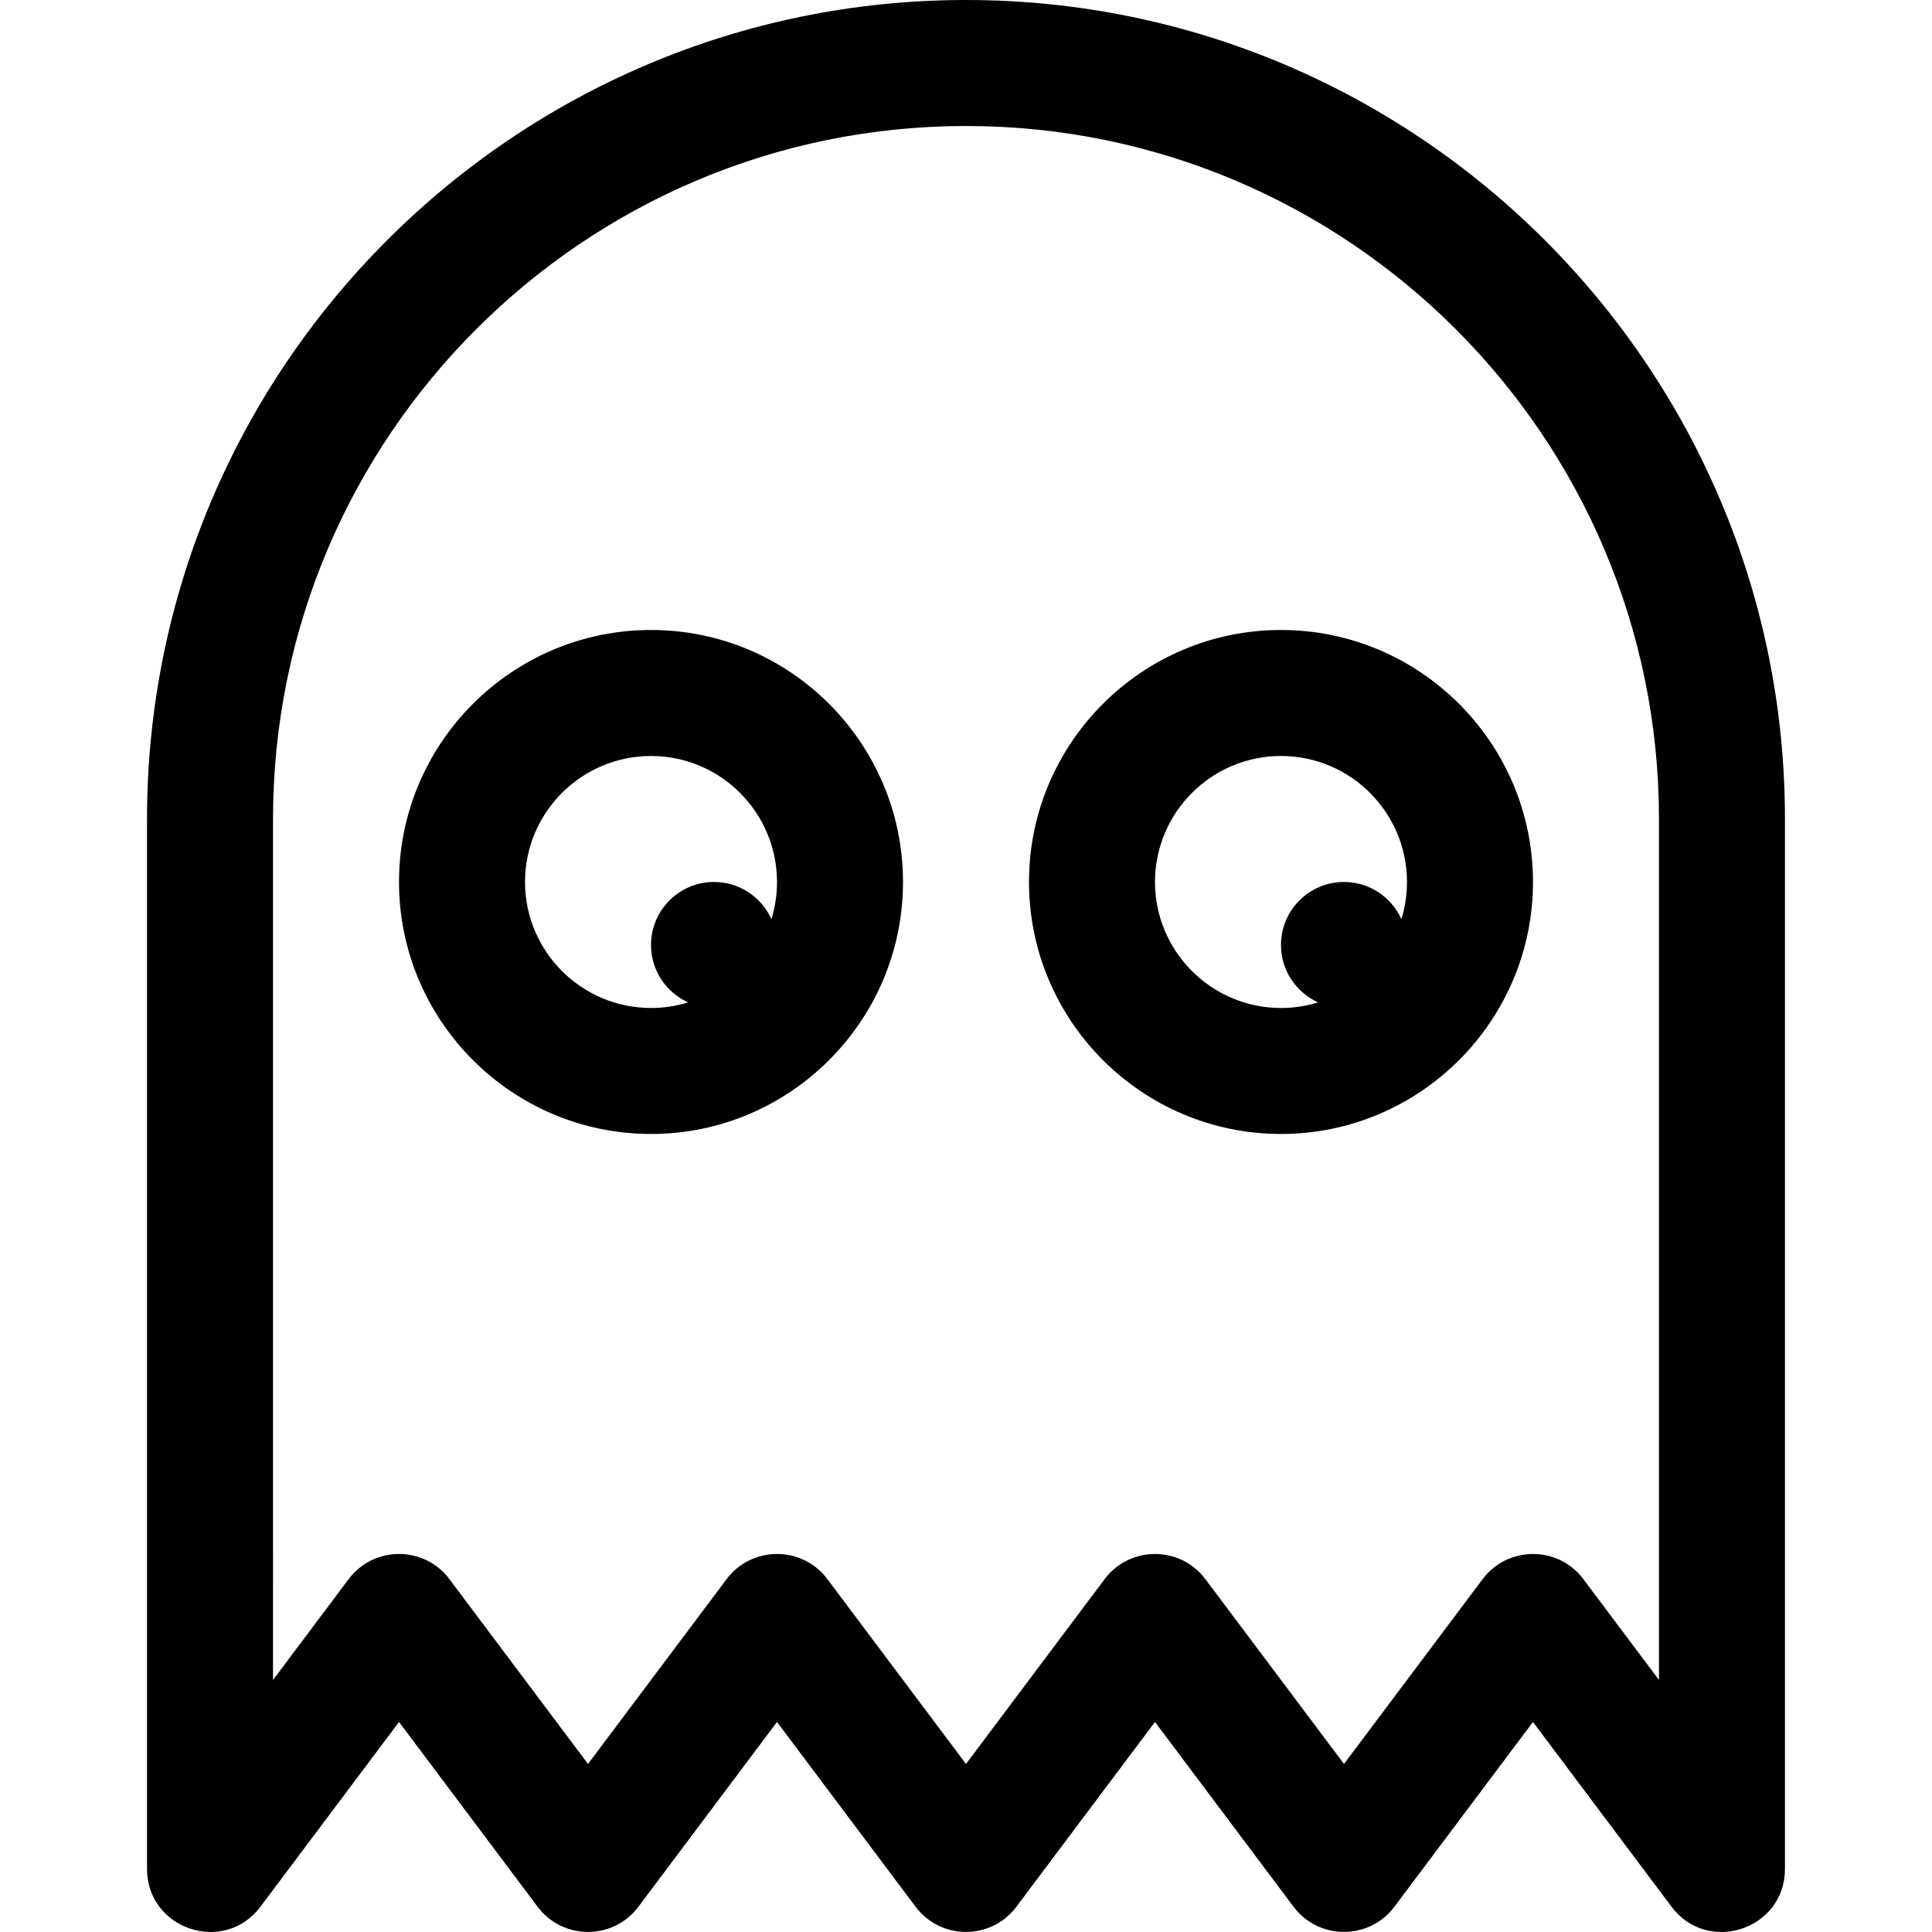
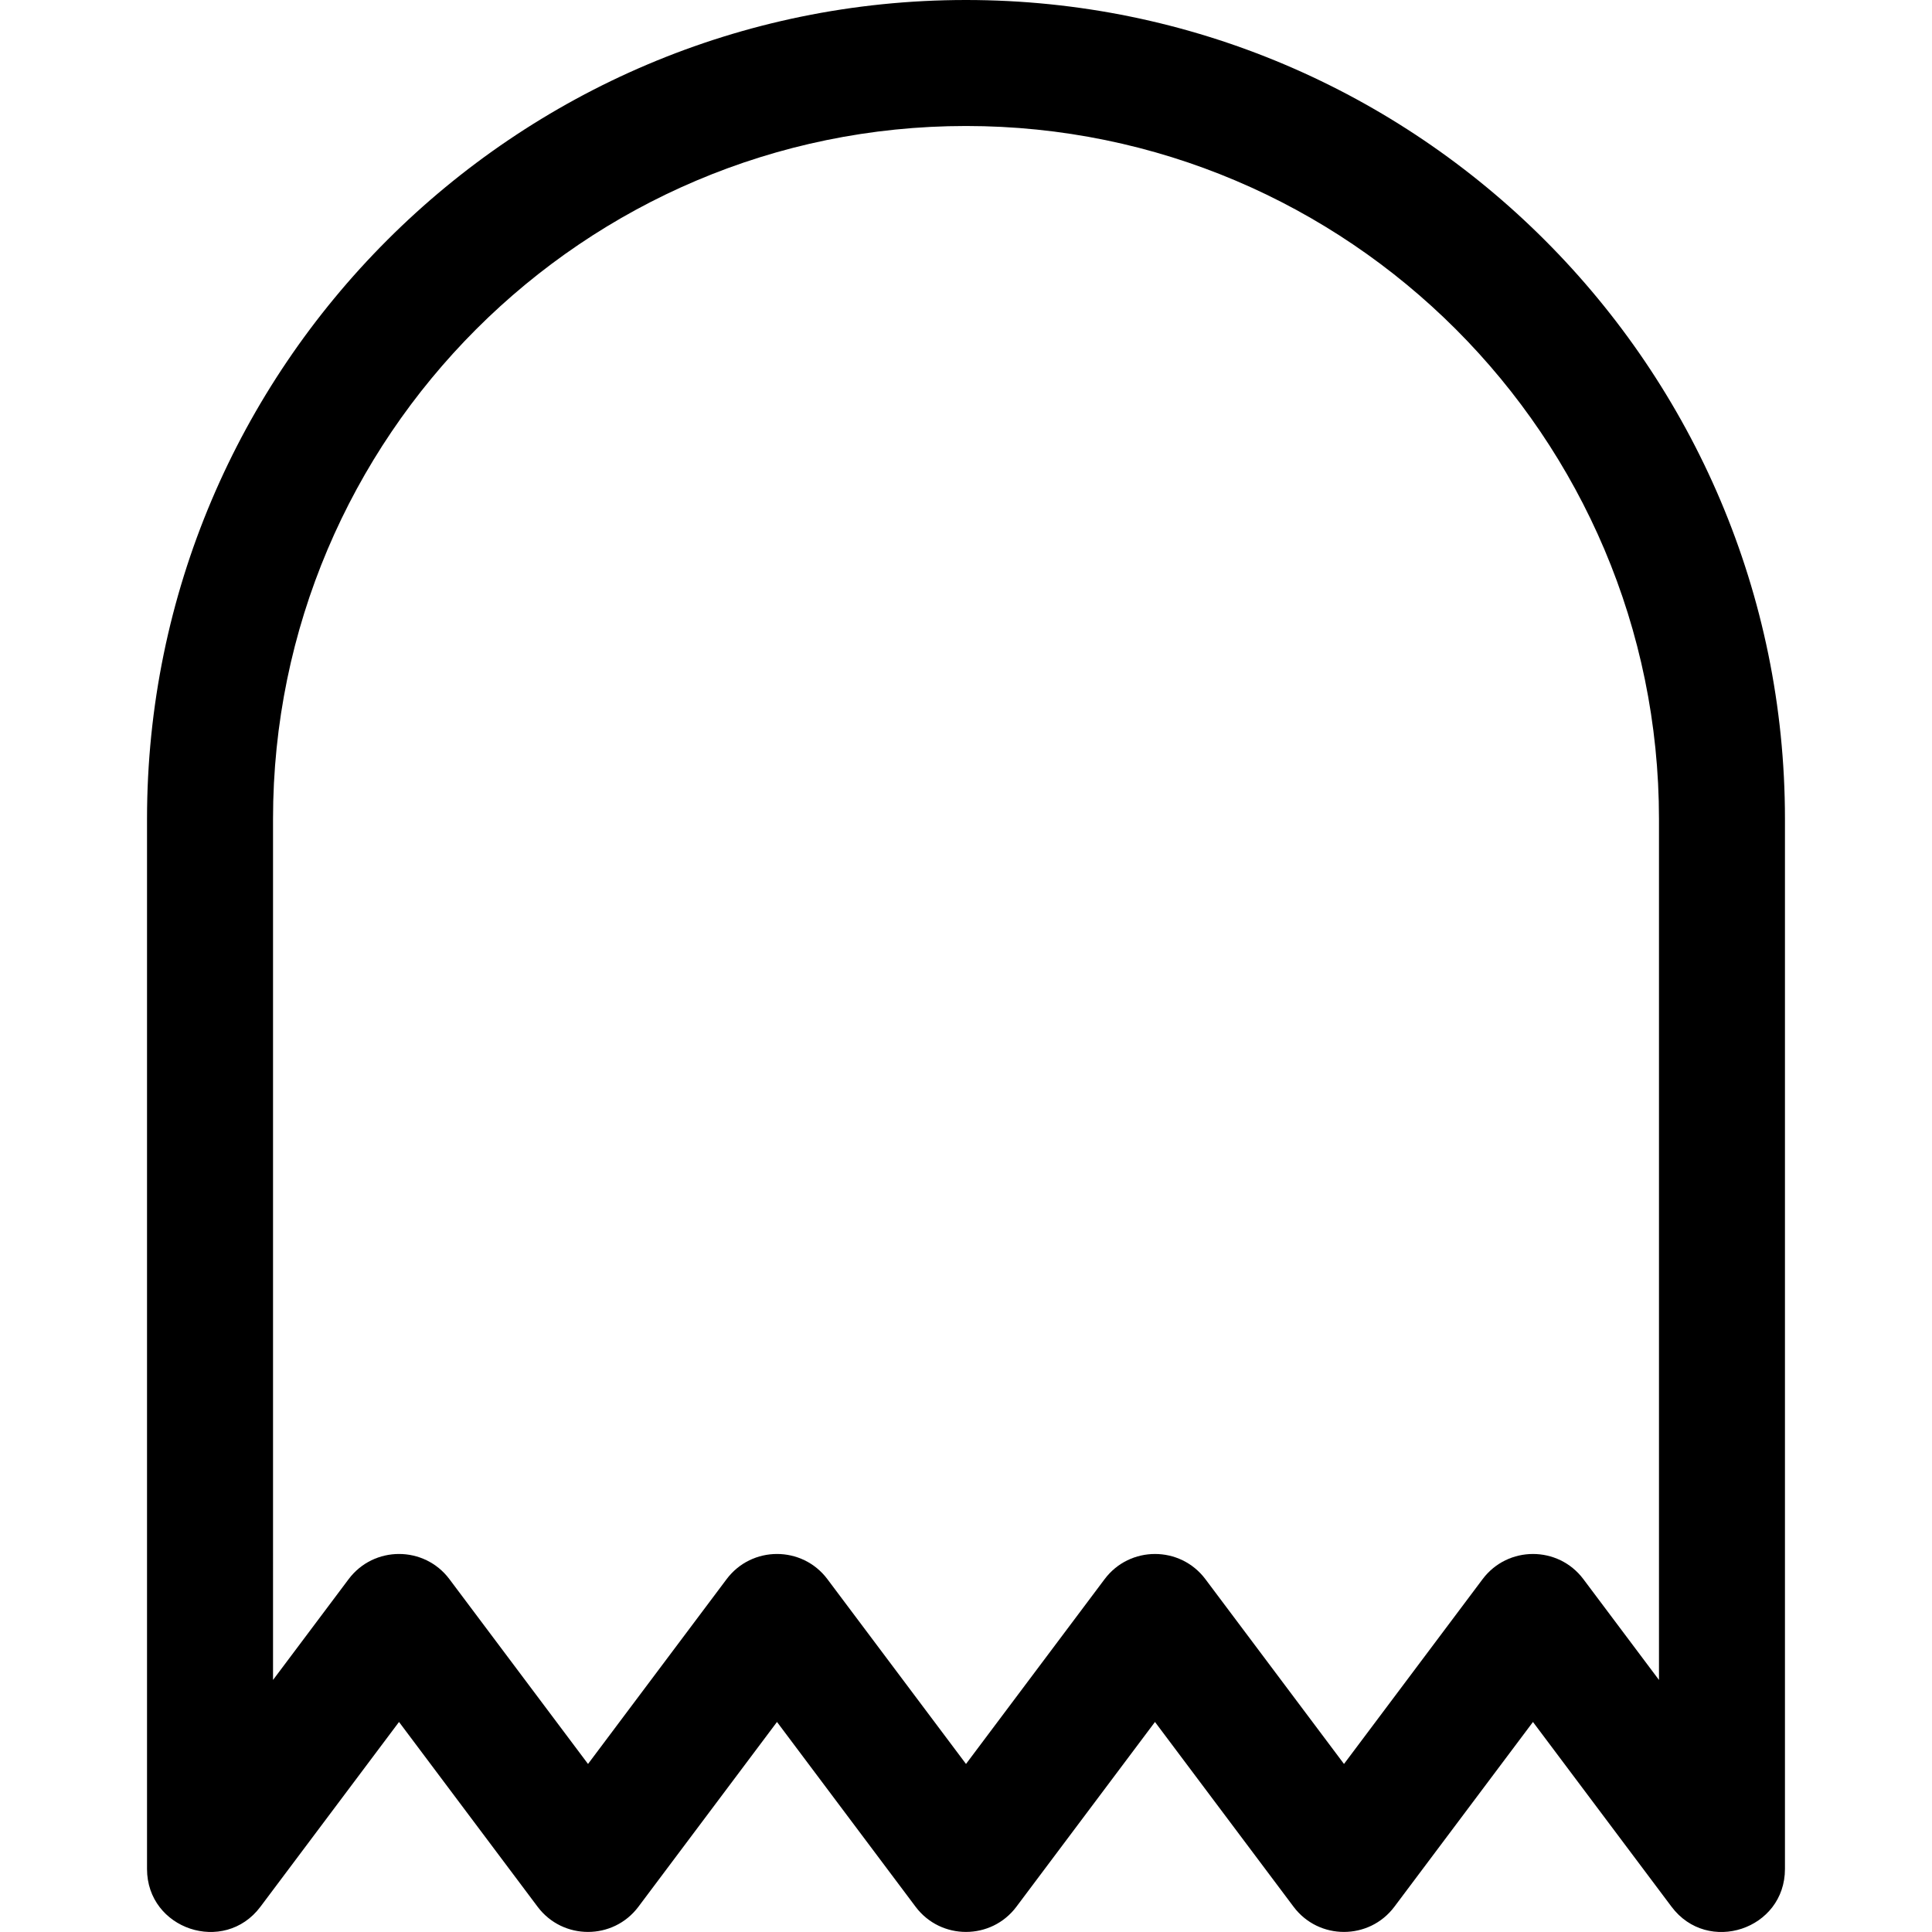
<svg xmlns="http://www.w3.org/2000/svg" fill="#000000" height="800px" width="800px" version="1.1" id="Layer_1" viewBox="0 0 512 512" xml:space="preserve">
  <g>
    <g>
-       <path d="M172.524,166.952c-36.823,0-66.781,29.958-66.781,66.781c0,36.823,29.958,66.781,66.781,66.781    c36.823,0,66.781-29.958,66.781-66.781C239.305,196.91,209.347,166.952,172.524,166.952z M204.432,243.577    c-2.617-5.8-8.437-9.844-15.213-9.844c-9.22,0-16.695,7.475-16.695,16.695c0,6.776,4.044,12.596,9.844,15.213    c-3.113,0.963-6.419,1.483-9.844,1.483c-18.411,0-33.39-14.979-33.39-33.39s14.979-33.39,33.39-33.39s33.39,14.979,33.39,33.39    C205.914,237.158,205.395,240.463,204.432,243.577z" />
-     </g>
+       </g>
  </g>
  <g>
    <g>
-       <path d="M339.476,166.952c-36.823,0-66.781,29.958-66.781,66.781c0,36.823,29.958,66.781,66.781,66.781    c36.823,0,66.781-29.958,66.781-66.781C406.257,196.91,376.299,166.952,339.476,166.952z M371.384,243.577    c-2.617-5.8-8.437-9.844-15.213-9.844c-9.22,0-16.695,7.475-16.695,16.695c0,6.776,4.044,12.596,9.844,15.213    c-3.113,0.963-6.419,1.483-9.844,1.483c-18.411,0-33.39-14.979-33.39-33.39s14.979-33.39,33.39-33.39s33.39,14.979,33.39,33.39    C372.866,237.158,372.347,240.463,371.384,243.577z" />
-     </g>
+       </g>
  </g>
  <g>
    <g>
      <path d="M256,0C136.325,0,38.962,97.363,38.962,217.038v278.254c0,15.982,20.441,22.83,30.051,10.017l36.729-48.973l36.729,48.973    c6.679,8.905,20.047,8.887,26.712,0l36.729-48.973l36.729,48.973c6.679,8.905,20.046,8.887,26.712,0l36.729-48.973l36.729,48.973    c6.679,8.905,20.046,8.887,26.712,0l36.729-48.973l36.729,48.973c9.591,12.79,30.051,6.031,30.051-10.017V217.038    C473.038,97.363,375.675,0,256,0z M439.647,445.206l-20.034-26.712c-6.679-8.905-20.046-8.887-26.712,0l-36.729,48.973    l-36.729-48.973c-6.679-8.905-20.047-8.887-26.712,0L256,467.466l-36.729-48.973c-6.679-8.905-20.047-8.887-26.712,0    l-36.729,48.973l-36.729-48.973c-6.679-8.905-20.047-8.887-26.712,0l-20.034,26.712V217.038    C72.353,115.775,154.737,33.39,256,33.39s183.647,82.384,183.647,183.647V445.206z" />
    </g>
  </g>
</svg>